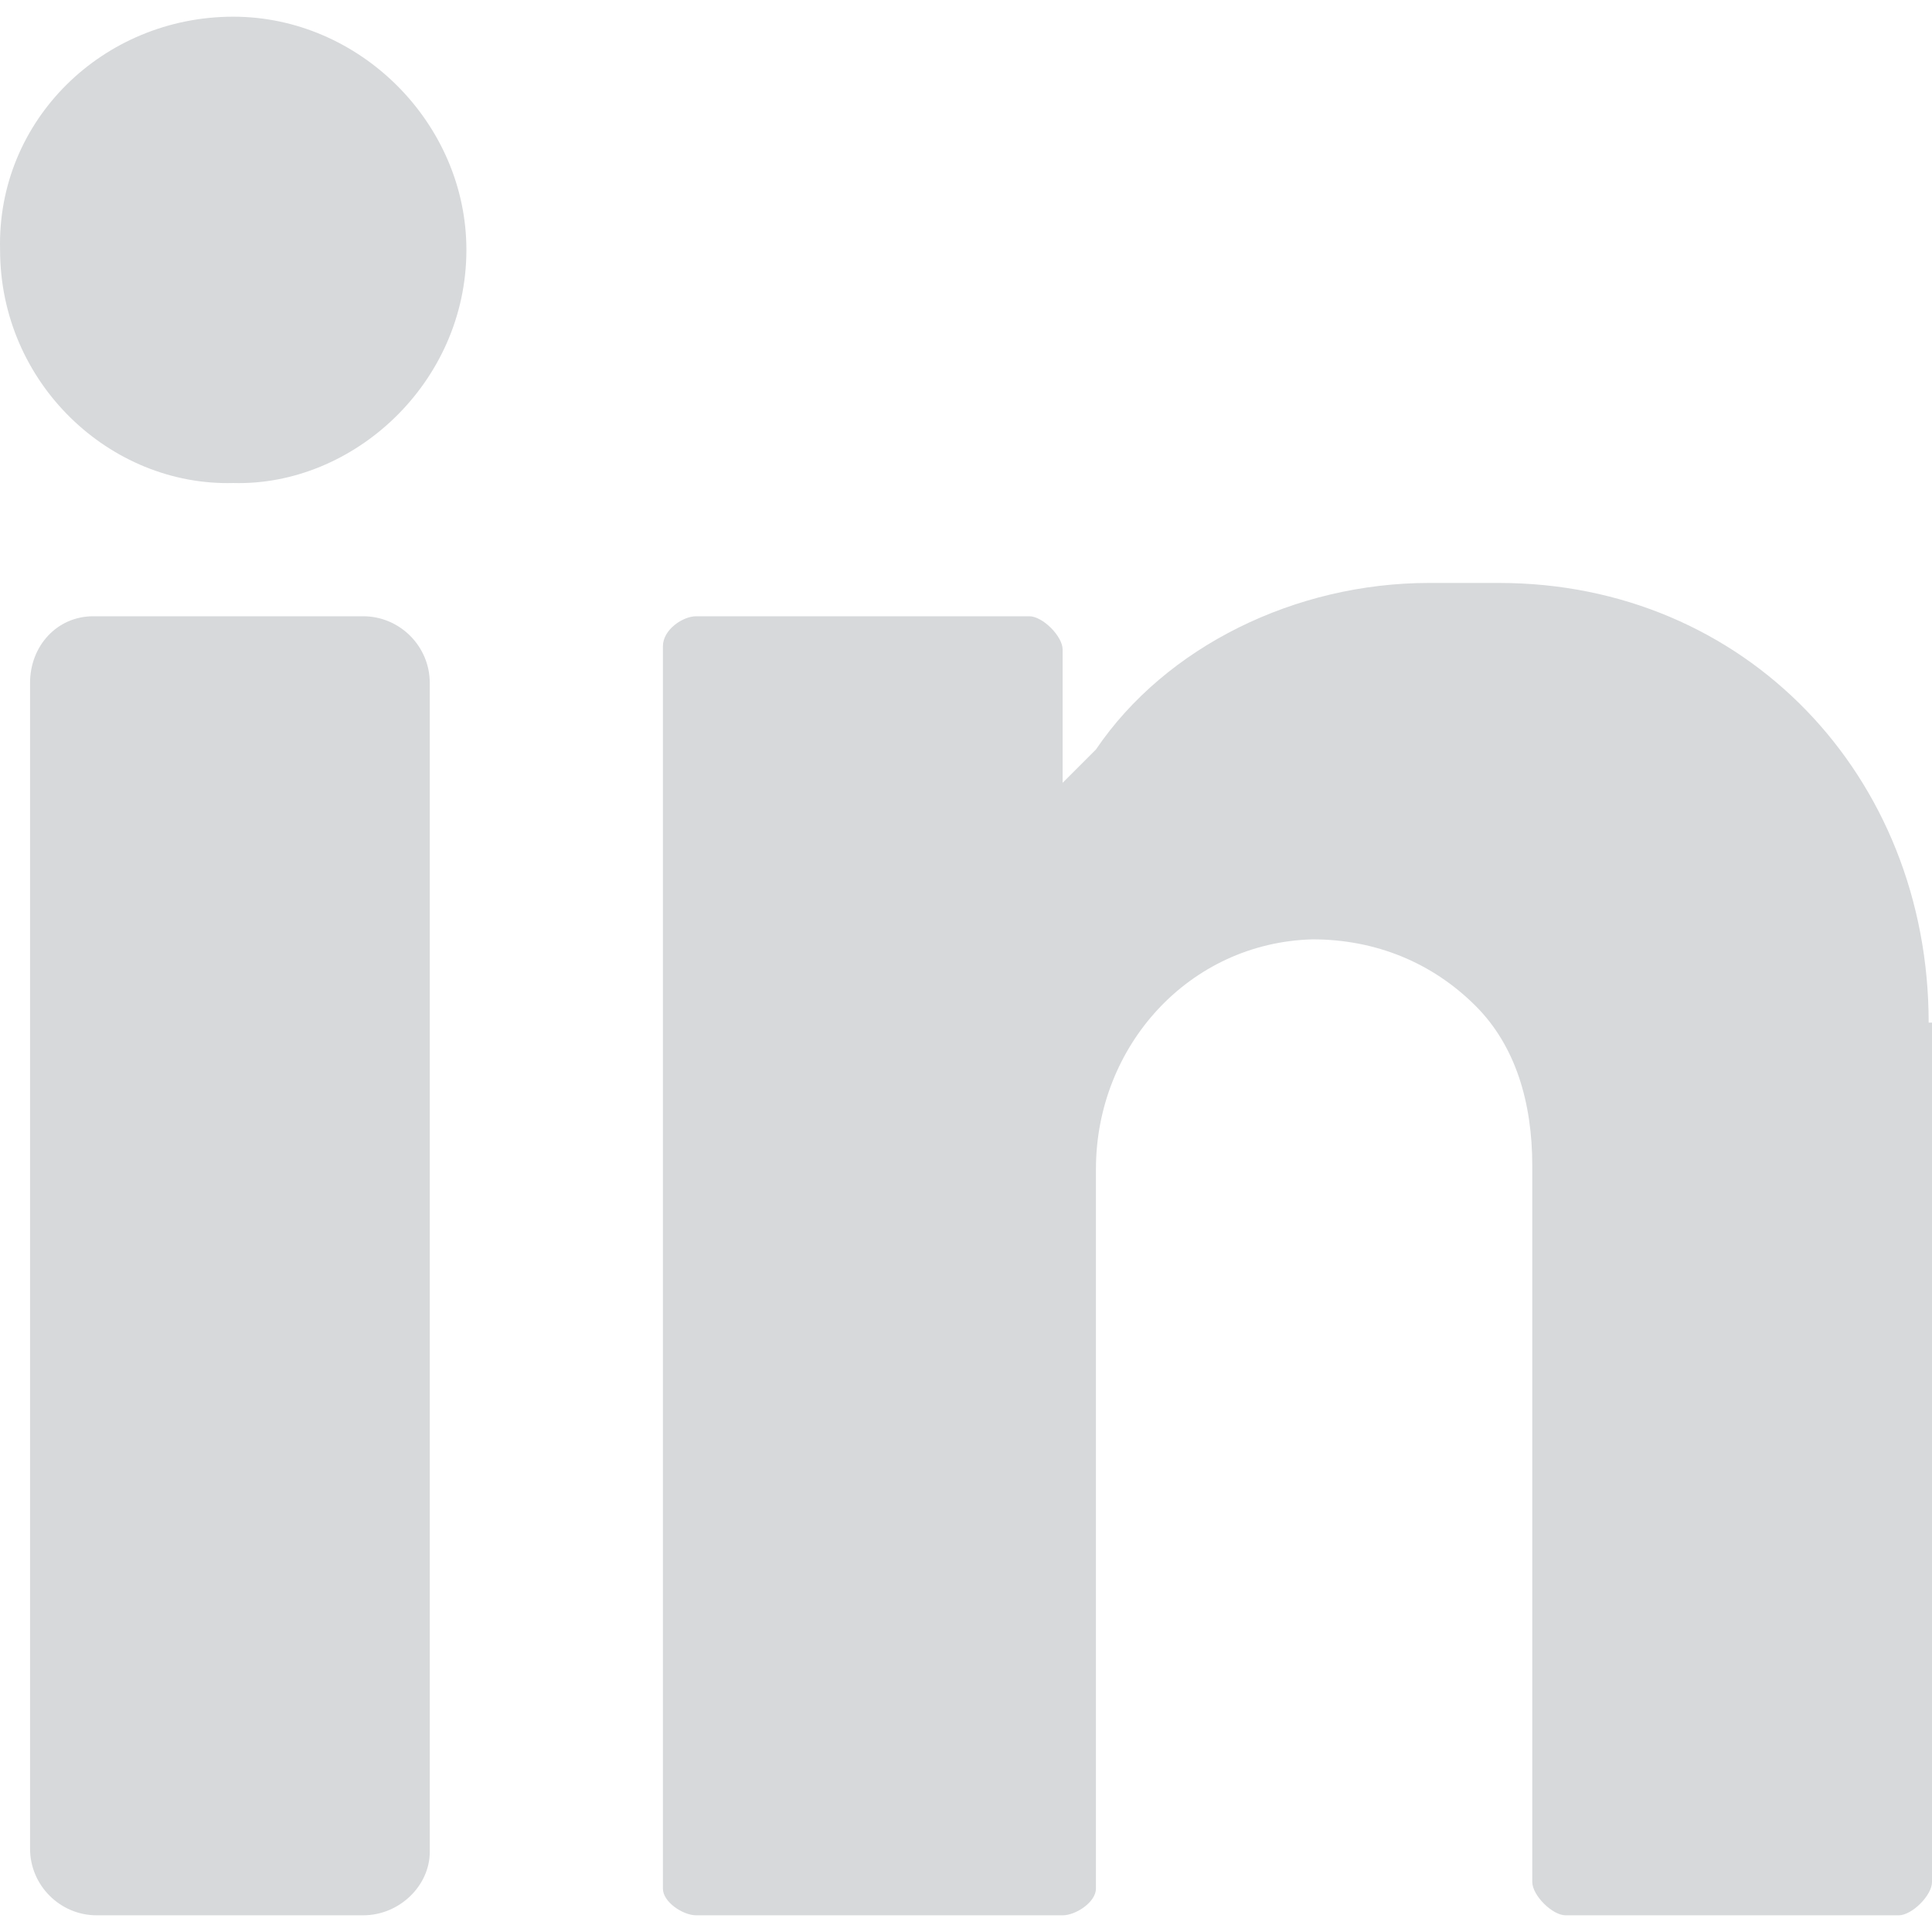
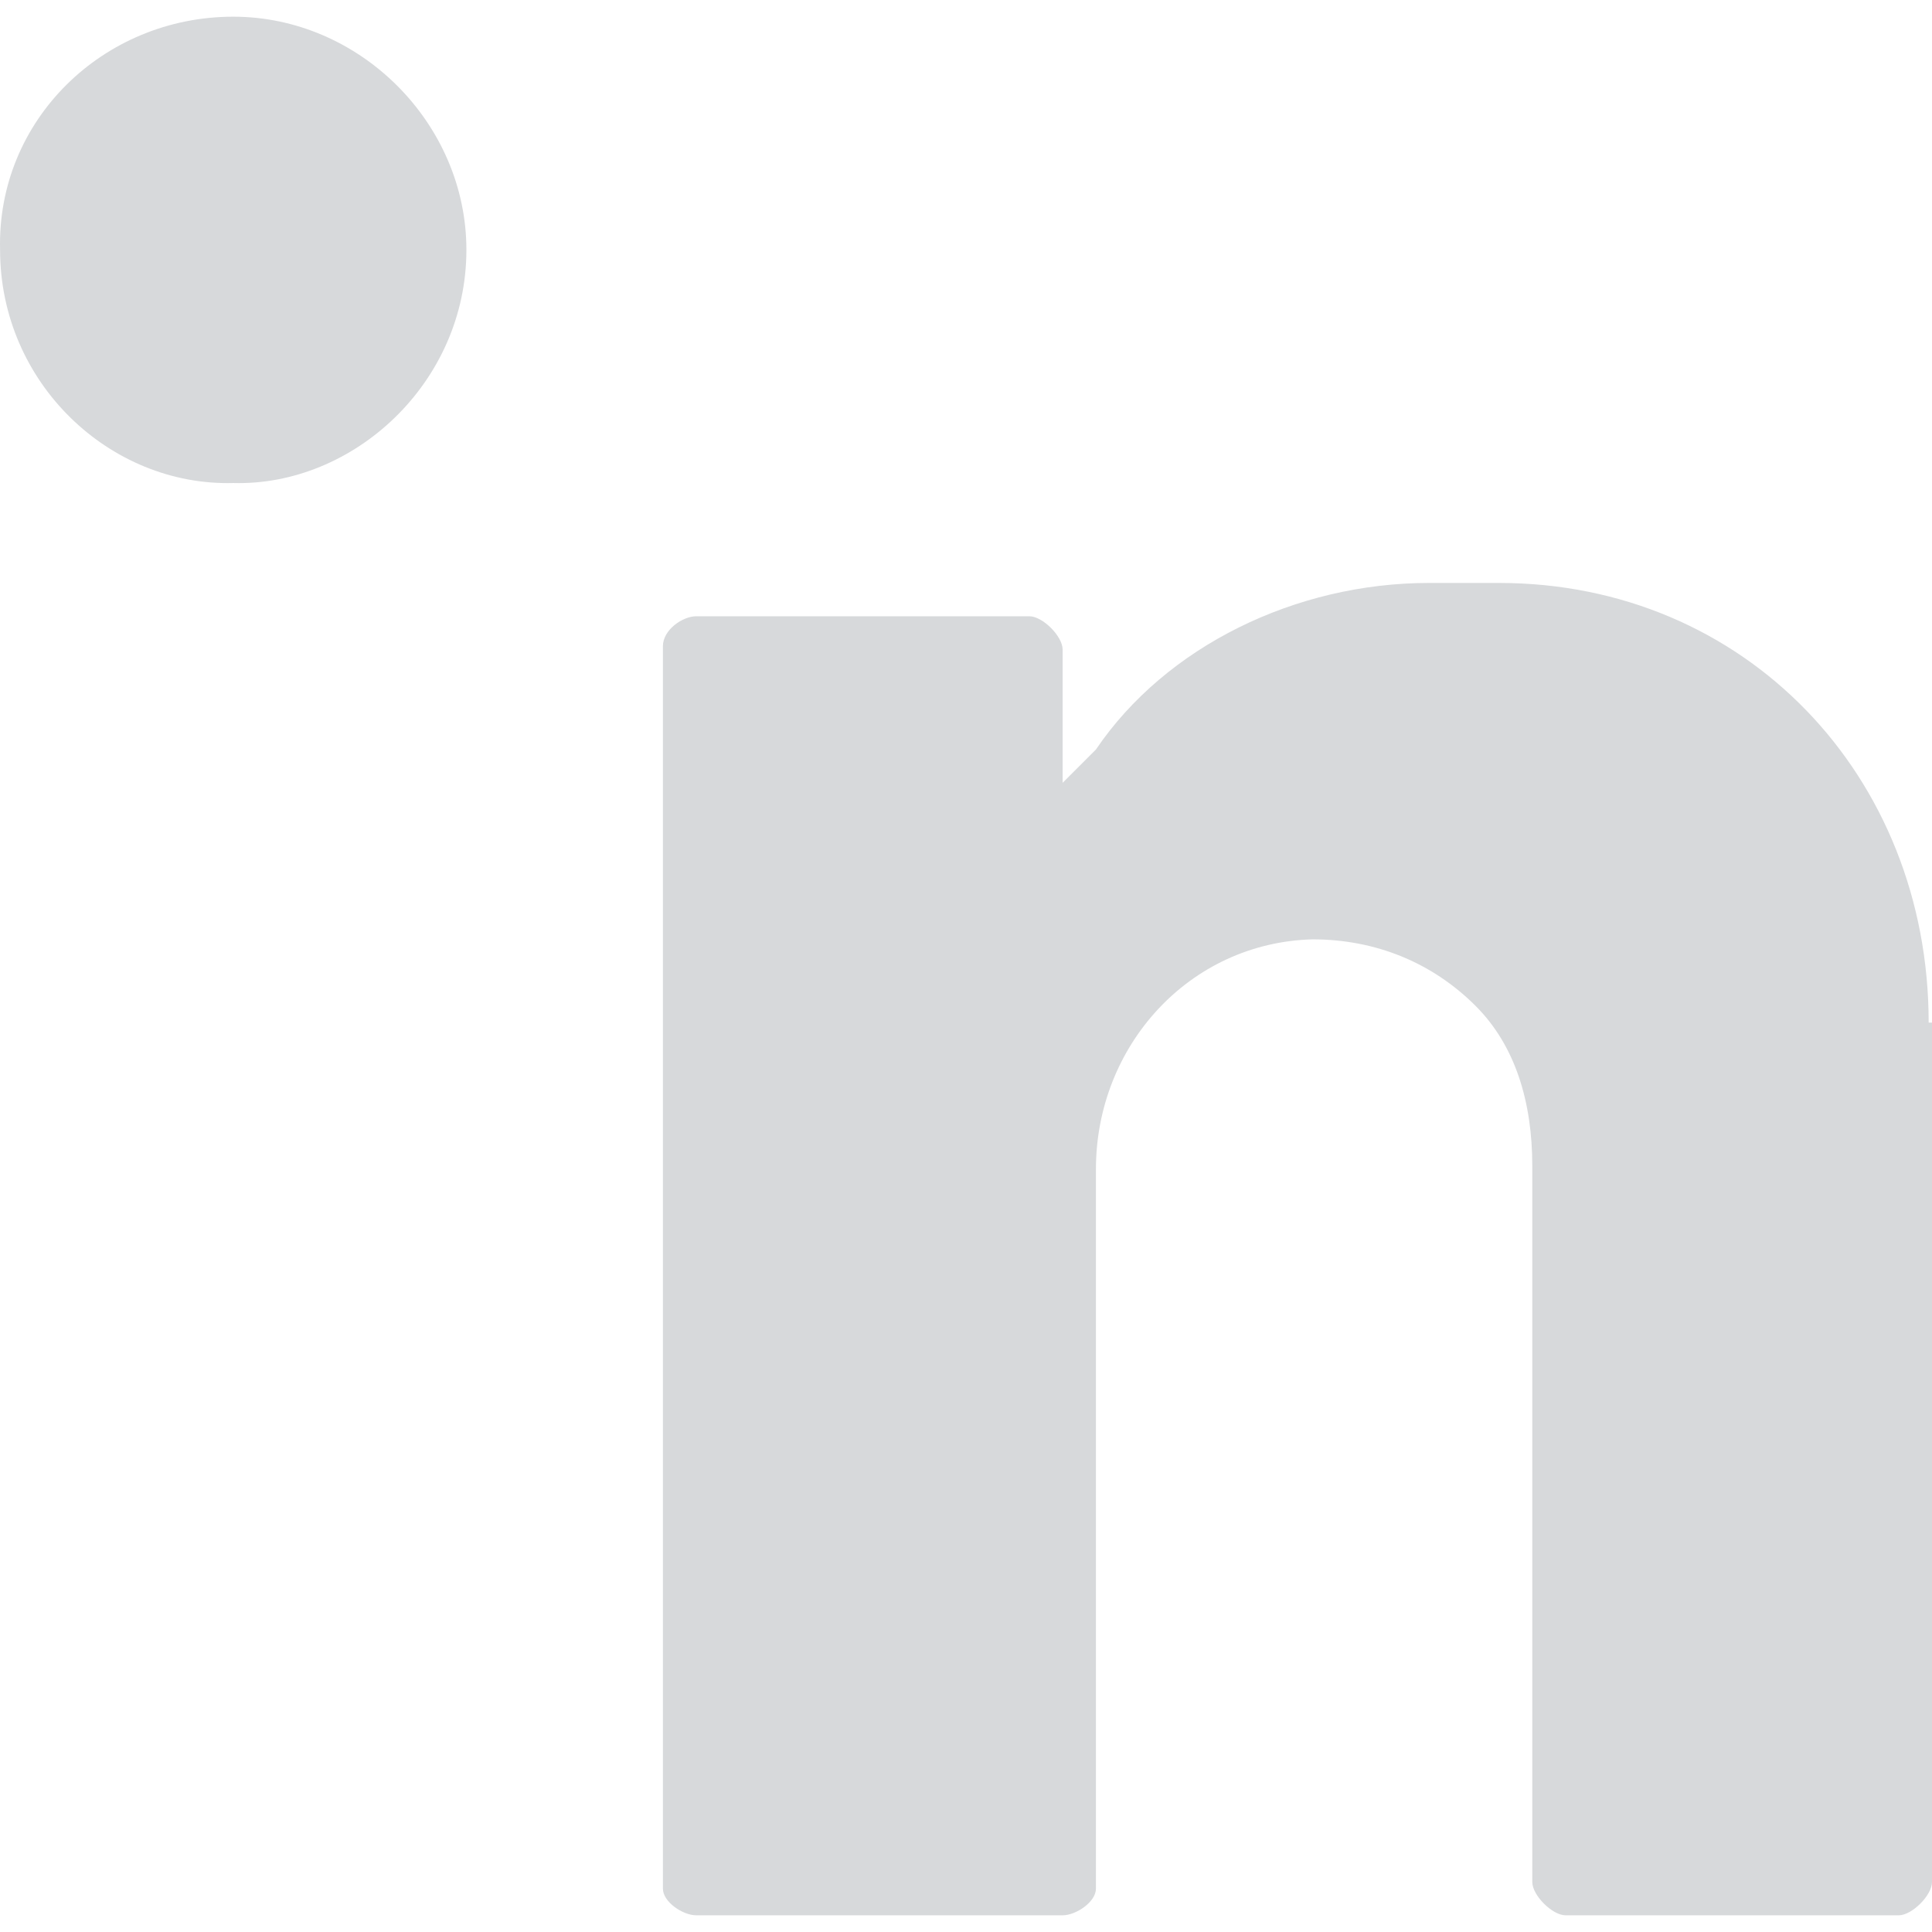
<svg xmlns="http://www.w3.org/2000/svg" version="1.1" id="Layer_1" x="0px" y="0px" viewBox="0 0 512.02 512.02" style="enable-background:new 0 0 512.02 512.02;" xml:space="preserve">
  <g transform="translate(0 -1)">
    <path style="fill:#D7D9DB;" d="M61.813,5.424c33.545,0,61.793,28.248,61.793,61.793c0,35.31-30.014,62.676-61.793,61.793   C29.151,129.893,0.02,102.527,0.02,67.217C-0.863,32.789,27.386,5.424,61.813,5.424" />
-     <path style="fill:#D7D9DB;" d="M96.241,508.596H25.62c-9.71,0-17.655-7.945-17.655-17.655V181.976   c0-9.71,7.062-17.655,16.772-17.655h71.503c9.71,0,17.655,7.945,17.655,17.655v309.848   C113.896,500.651,105.951,508.596,96.241,508.596" />
    <path style="fill:#D7D9DB;" d="M511.137,272.017c0-65.324-48.552-116.524-113.876-116.524h-18.538   c-35.31,0-69.738,16.772-88.276,44.138c-6.179,6.179-8.828,8.828-8.828,8.828v-35.31c0-3.531-5.297-8.828-8.828-8.828h-88.276   c-3.531,0-8.828,3.531-8.828,7.945v329.269c0,3.531,5.297,7.062,8.828,7.062h97.103c3.531,0,8.828-3.531,8.828-7.062V310.858   c0-32.662,24.717-60.028,57.379-60.91c16.772,0,31.779,6.179,43.255,17.655c10.593,10.593,15.007,25.6,15.007,42.372v189.793   c0,3.531,5.297,8.828,8.828,8.828h88.276c3.531,0,8.828-5.297,8.828-8.828V272.017H511.137z" />
  </g>
  <g>
</g>
  <g>
</g>
  <g>
</g>
  <g>
</g>
  <g>
</g>
  <g>
</g>
  <g>
</g>
  <g>
</g>
  <g>
</g>
  <g>
</g>
  <g>
</g>
  <g>
</g>
  <g>
</g>
  <g>
</g>
  <g>
</g>
</svg>